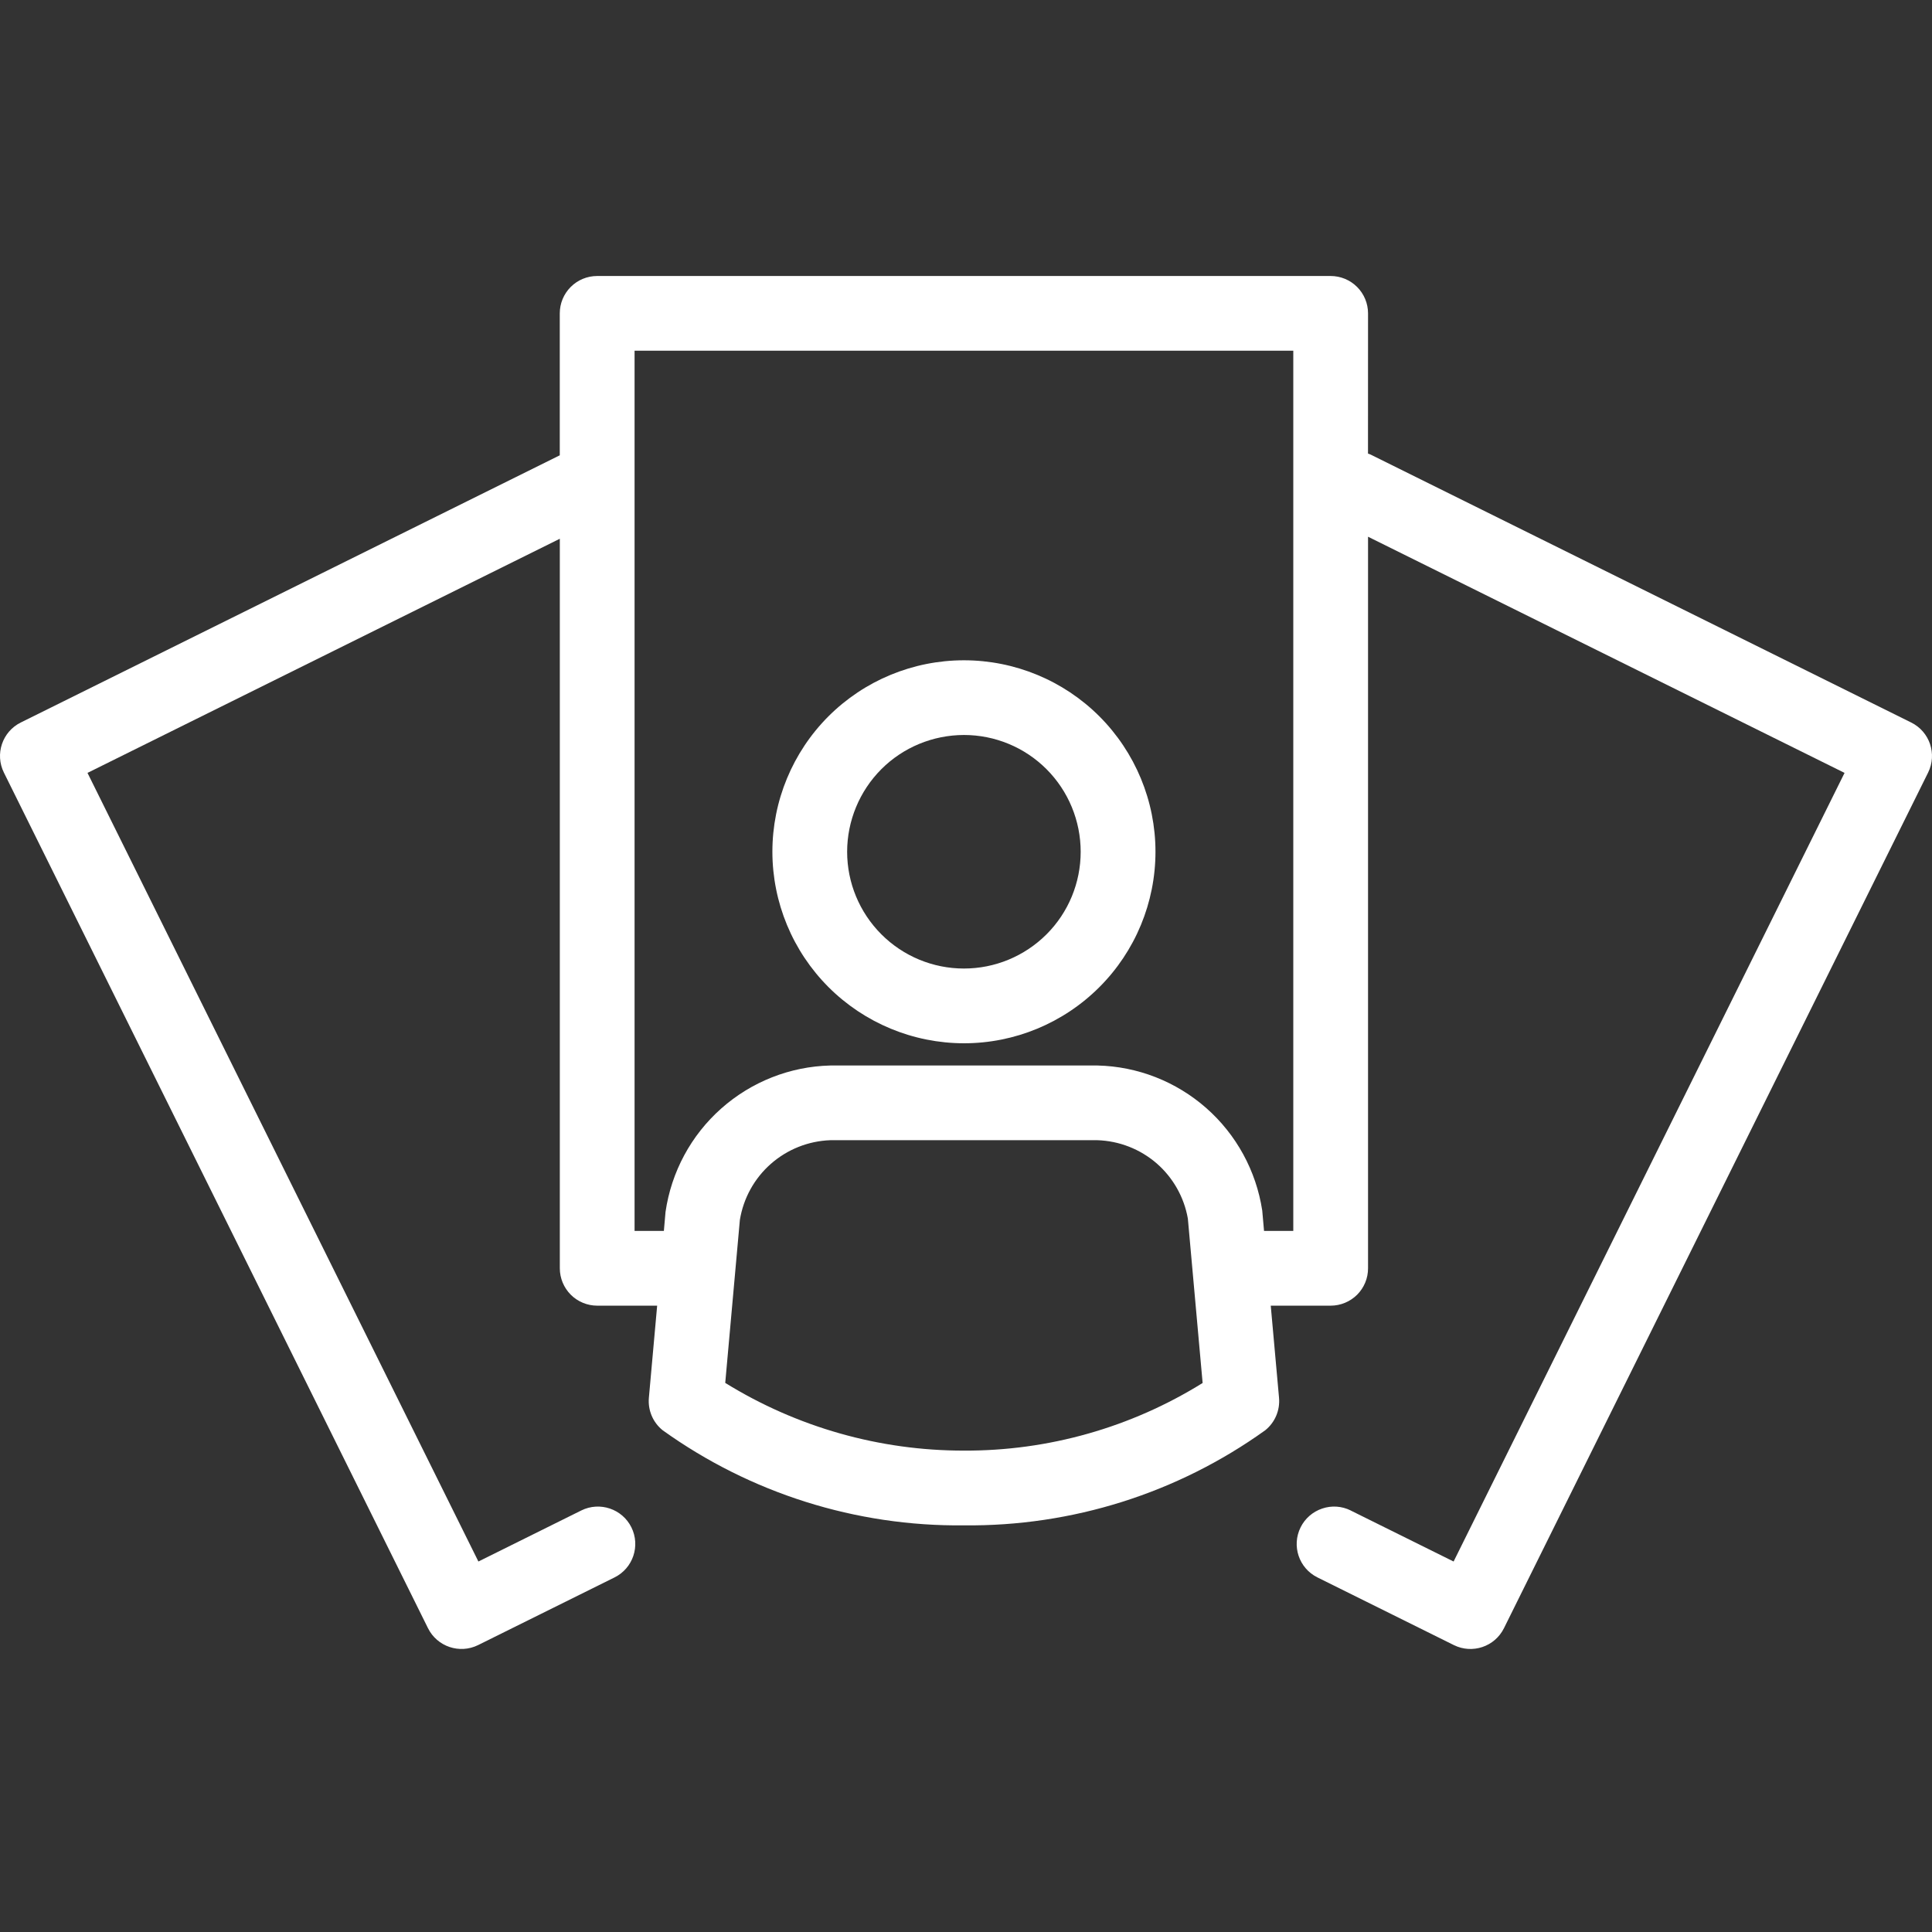
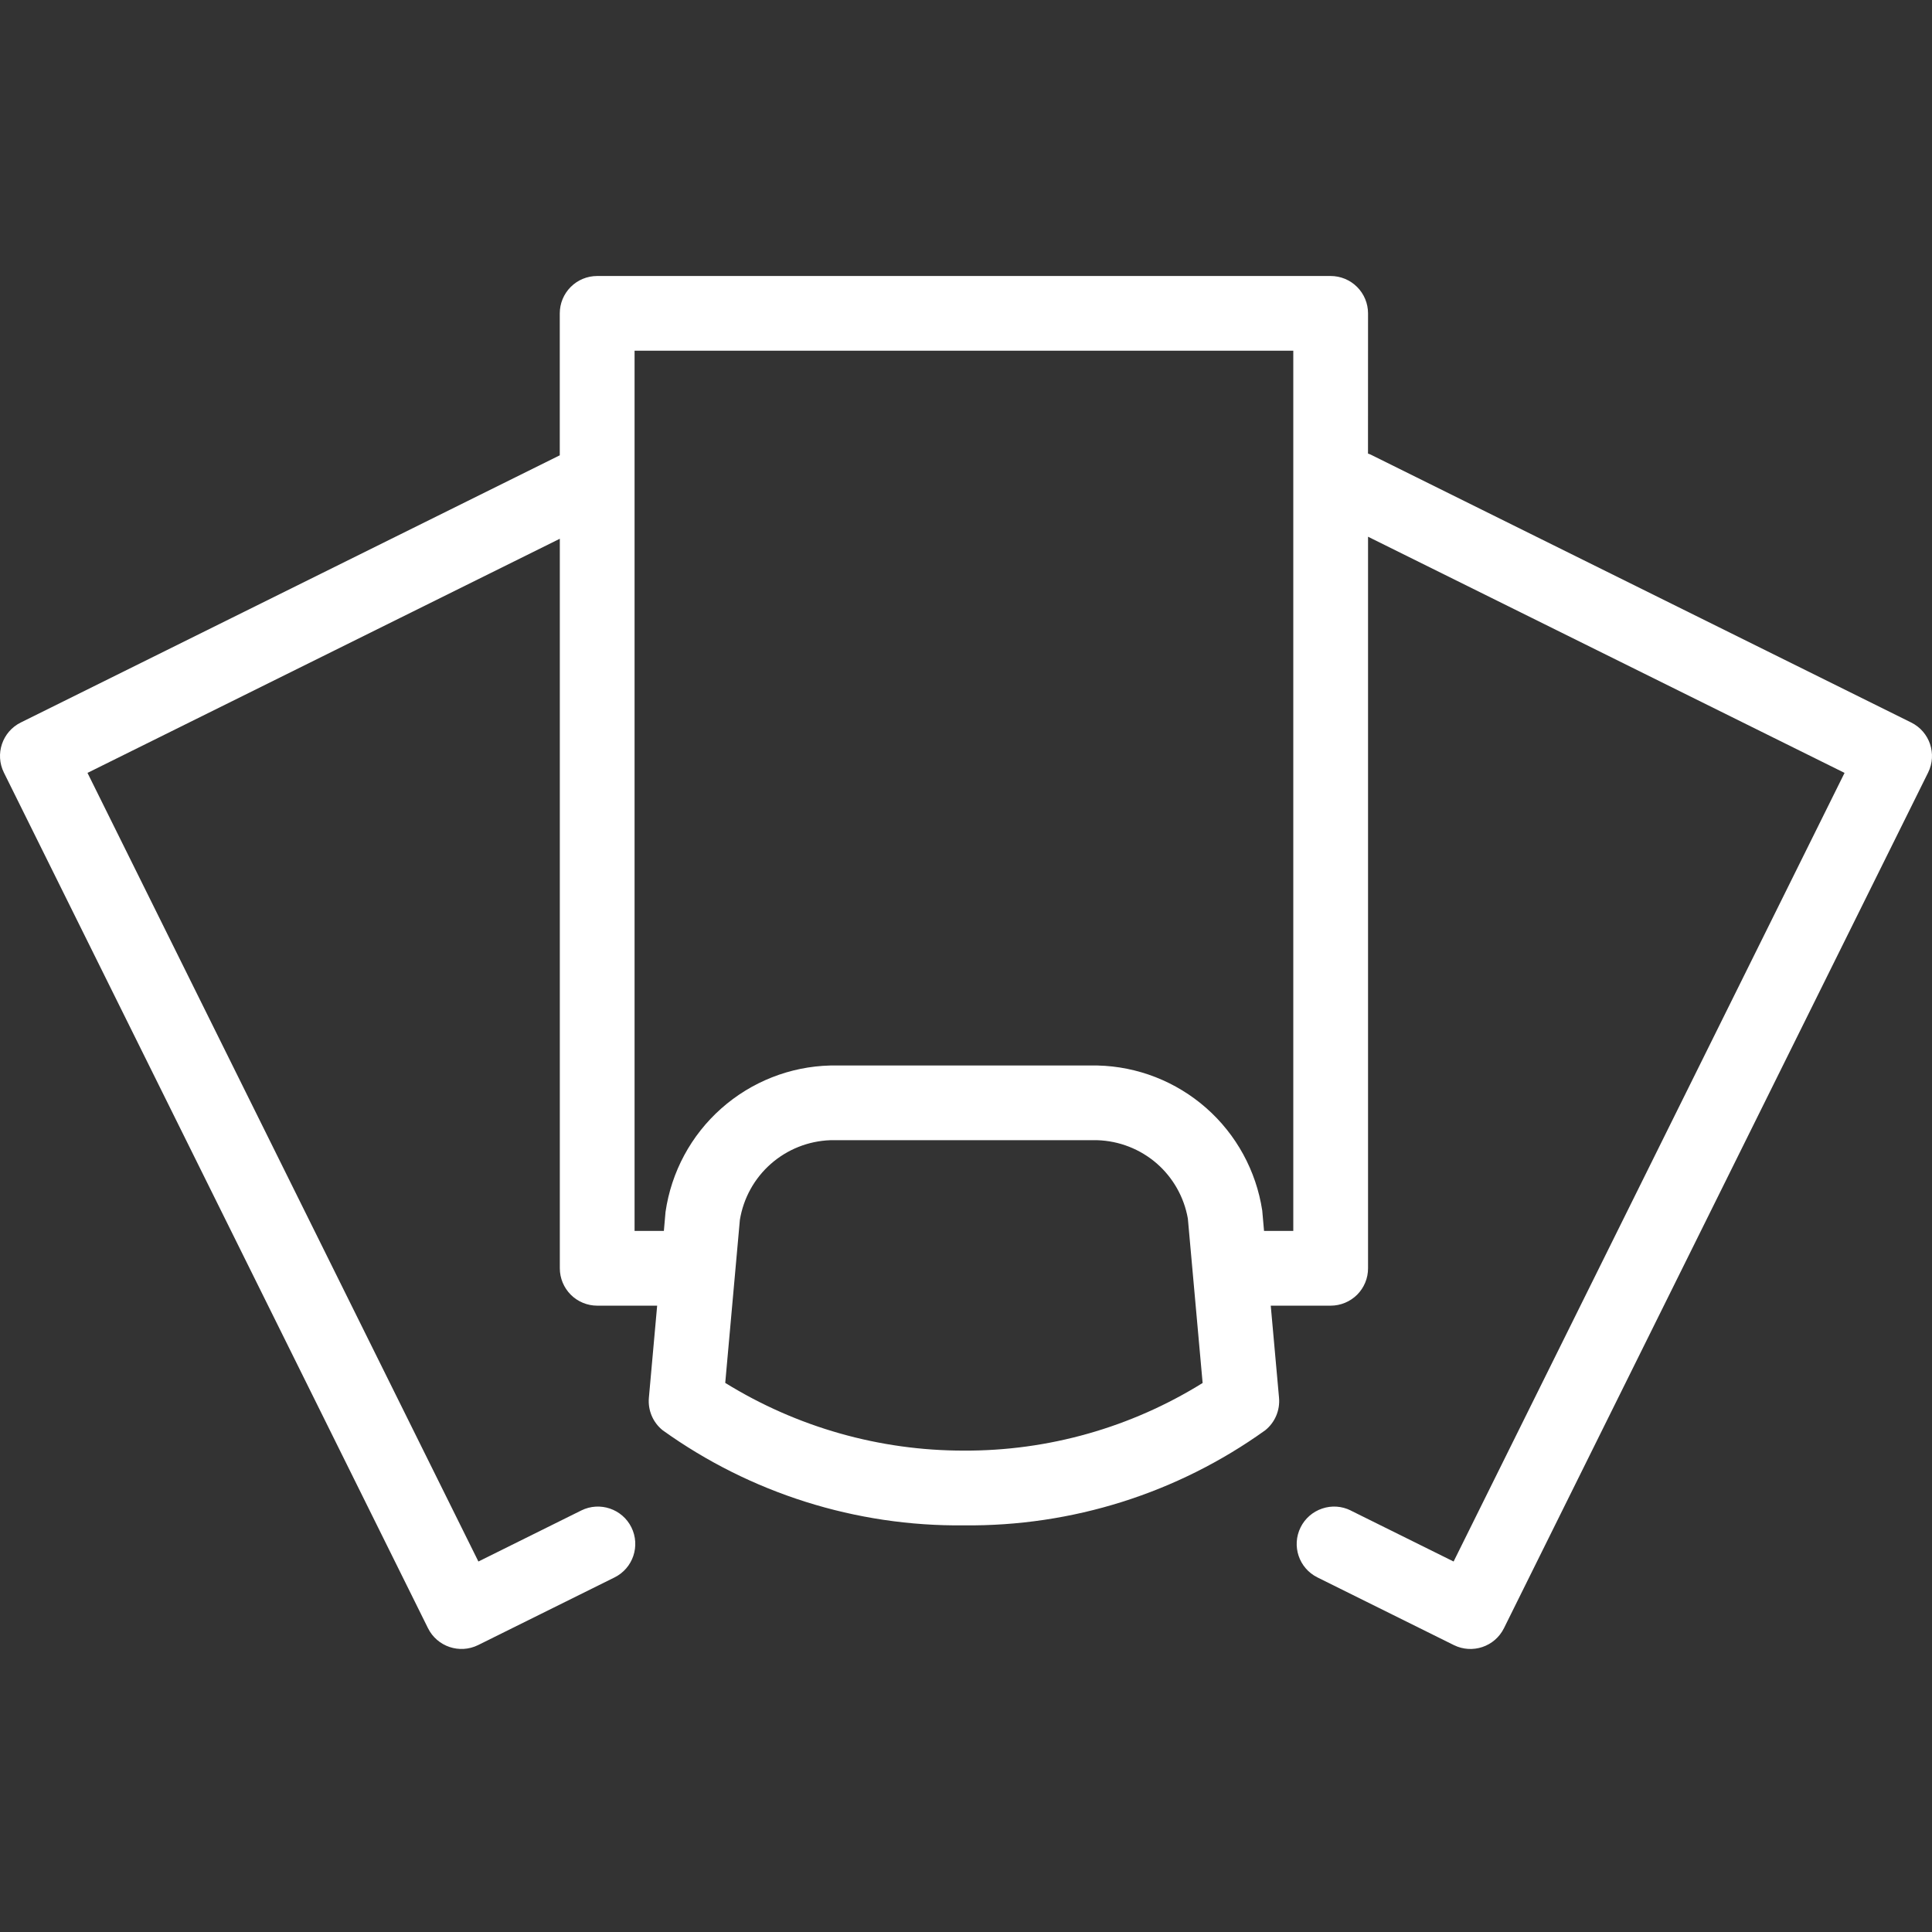
<svg xmlns="http://www.w3.org/2000/svg" width="42" height="42" viewBox="0 0 42 42" fill="none">
  <rect x="0" y="0" width="42" height="42" fill="#333333" stroke="none" />
-   <path fill-rule="evenodd" clip-rule="evenodd" d="M20.956 15.978C21.629 15.978 22.275 16.245 22.751 16.722C23.226 17.198 23.493 17.844 23.493 18.517C23.493 19.191 23.226 19.837 22.75 20.312C22.273 20.788 21.627 21.056 20.954 21.055C20.281 21.055 19.635 20.787 19.16 20.311C18.684 19.835 18.416 19.19 18.416 18.516C18.417 17.843 18.685 17.197 19.16 16.721C19.636 16.245 20.282 15.979 20.956 15.978ZM20.956 22.68C22.06 22.68 23.118 22.241 23.899 21.46C24.68 20.68 25.119 19.62 25.119 18.516C25.119 17.412 24.679 16.353 23.899 15.572C23.118 14.792 22.059 14.354 20.955 14.354C19.851 14.354 18.791 14.792 18.01 15.572C17.23 16.353 16.791 17.412 16.791 18.516C16.792 19.62 17.231 20.679 18.012 21.46C18.793 22.24 19.852 22.679 20.956 22.68Z" fill="white" />
  <path fill-rule="evenodd" clip-rule="evenodd" d="M28.115 26.759H27.479L27.44 26.316C27.308 25.453 26.878 24.665 26.223 24.088C25.567 23.511 24.731 23.183 23.858 23.163H18.052C17.175 23.184 16.334 23.516 15.678 24.099C15.022 24.681 14.594 25.477 14.468 26.346L14.432 26.759H13.795V7.624H28.115V26.759ZM20.955 31.535V31.535C19.122 31.537 17.325 31.027 15.766 30.063L16.084 26.521C16.161 26.049 16.398 25.618 16.757 25.302C17.116 24.986 17.573 24.804 18.051 24.787H23.858C24.332 24.803 24.785 24.98 25.144 25.29C25.501 25.601 25.741 26.025 25.823 26.491L26.144 30.065C24.587 31.033 22.789 31.543 20.955 31.535ZM41.548 15.707L29.794 9.881C29.776 9.873 29.758 9.868 29.739 9.861L29.74 6.812C29.74 6.596 29.654 6.39 29.502 6.238C29.349 6.085 29.142 6 28.927 6H12.982C12.767 6 12.56 6.085 12.407 6.238C12.255 6.39 12.169 6.596 12.169 6.812V9.898L0.451 15.707C0.05 15.906 -0.115 16.393 0.085 16.796L9.304 35.395C9.503 35.797 9.991 35.961 10.393 35.763L13.359 34.292V34.292C13.761 34.093 13.925 33.606 13.726 33.203C13.527 32.802 13.039 32.637 12.637 32.836L10.4 33.946L1.902 16.802L12.17 11.712V27.571C12.17 27.787 12.256 27.993 12.408 28.146C12.56 28.298 12.768 28.384 12.983 28.384H14.286L14.106 30.387V30.387C14.082 30.658 14.194 30.922 14.405 31.092C16.313 32.461 18.608 33.186 20.956 33.16C23.304 33.185 25.599 32.461 27.506 31.092C27.717 30.922 27.829 30.658 27.805 30.387L27.625 28.384H28.928C29.143 28.384 29.35 28.298 29.503 28.146C29.655 27.993 29.741 27.787 29.74 27.571V11.668L40.099 16.802L31.6 33.946L29.363 32.837V32.836C29.169 32.74 28.946 32.725 28.742 32.795C28.537 32.864 28.369 33.011 28.274 33.203C28.074 33.606 28.238 34.093 28.641 34.292L31.606 35.763C32.009 35.962 32.496 35.797 32.695 35.395L41.915 16.796C42.115 16.393 41.95 15.906 41.548 15.707Z" fill="white" />
</svg>